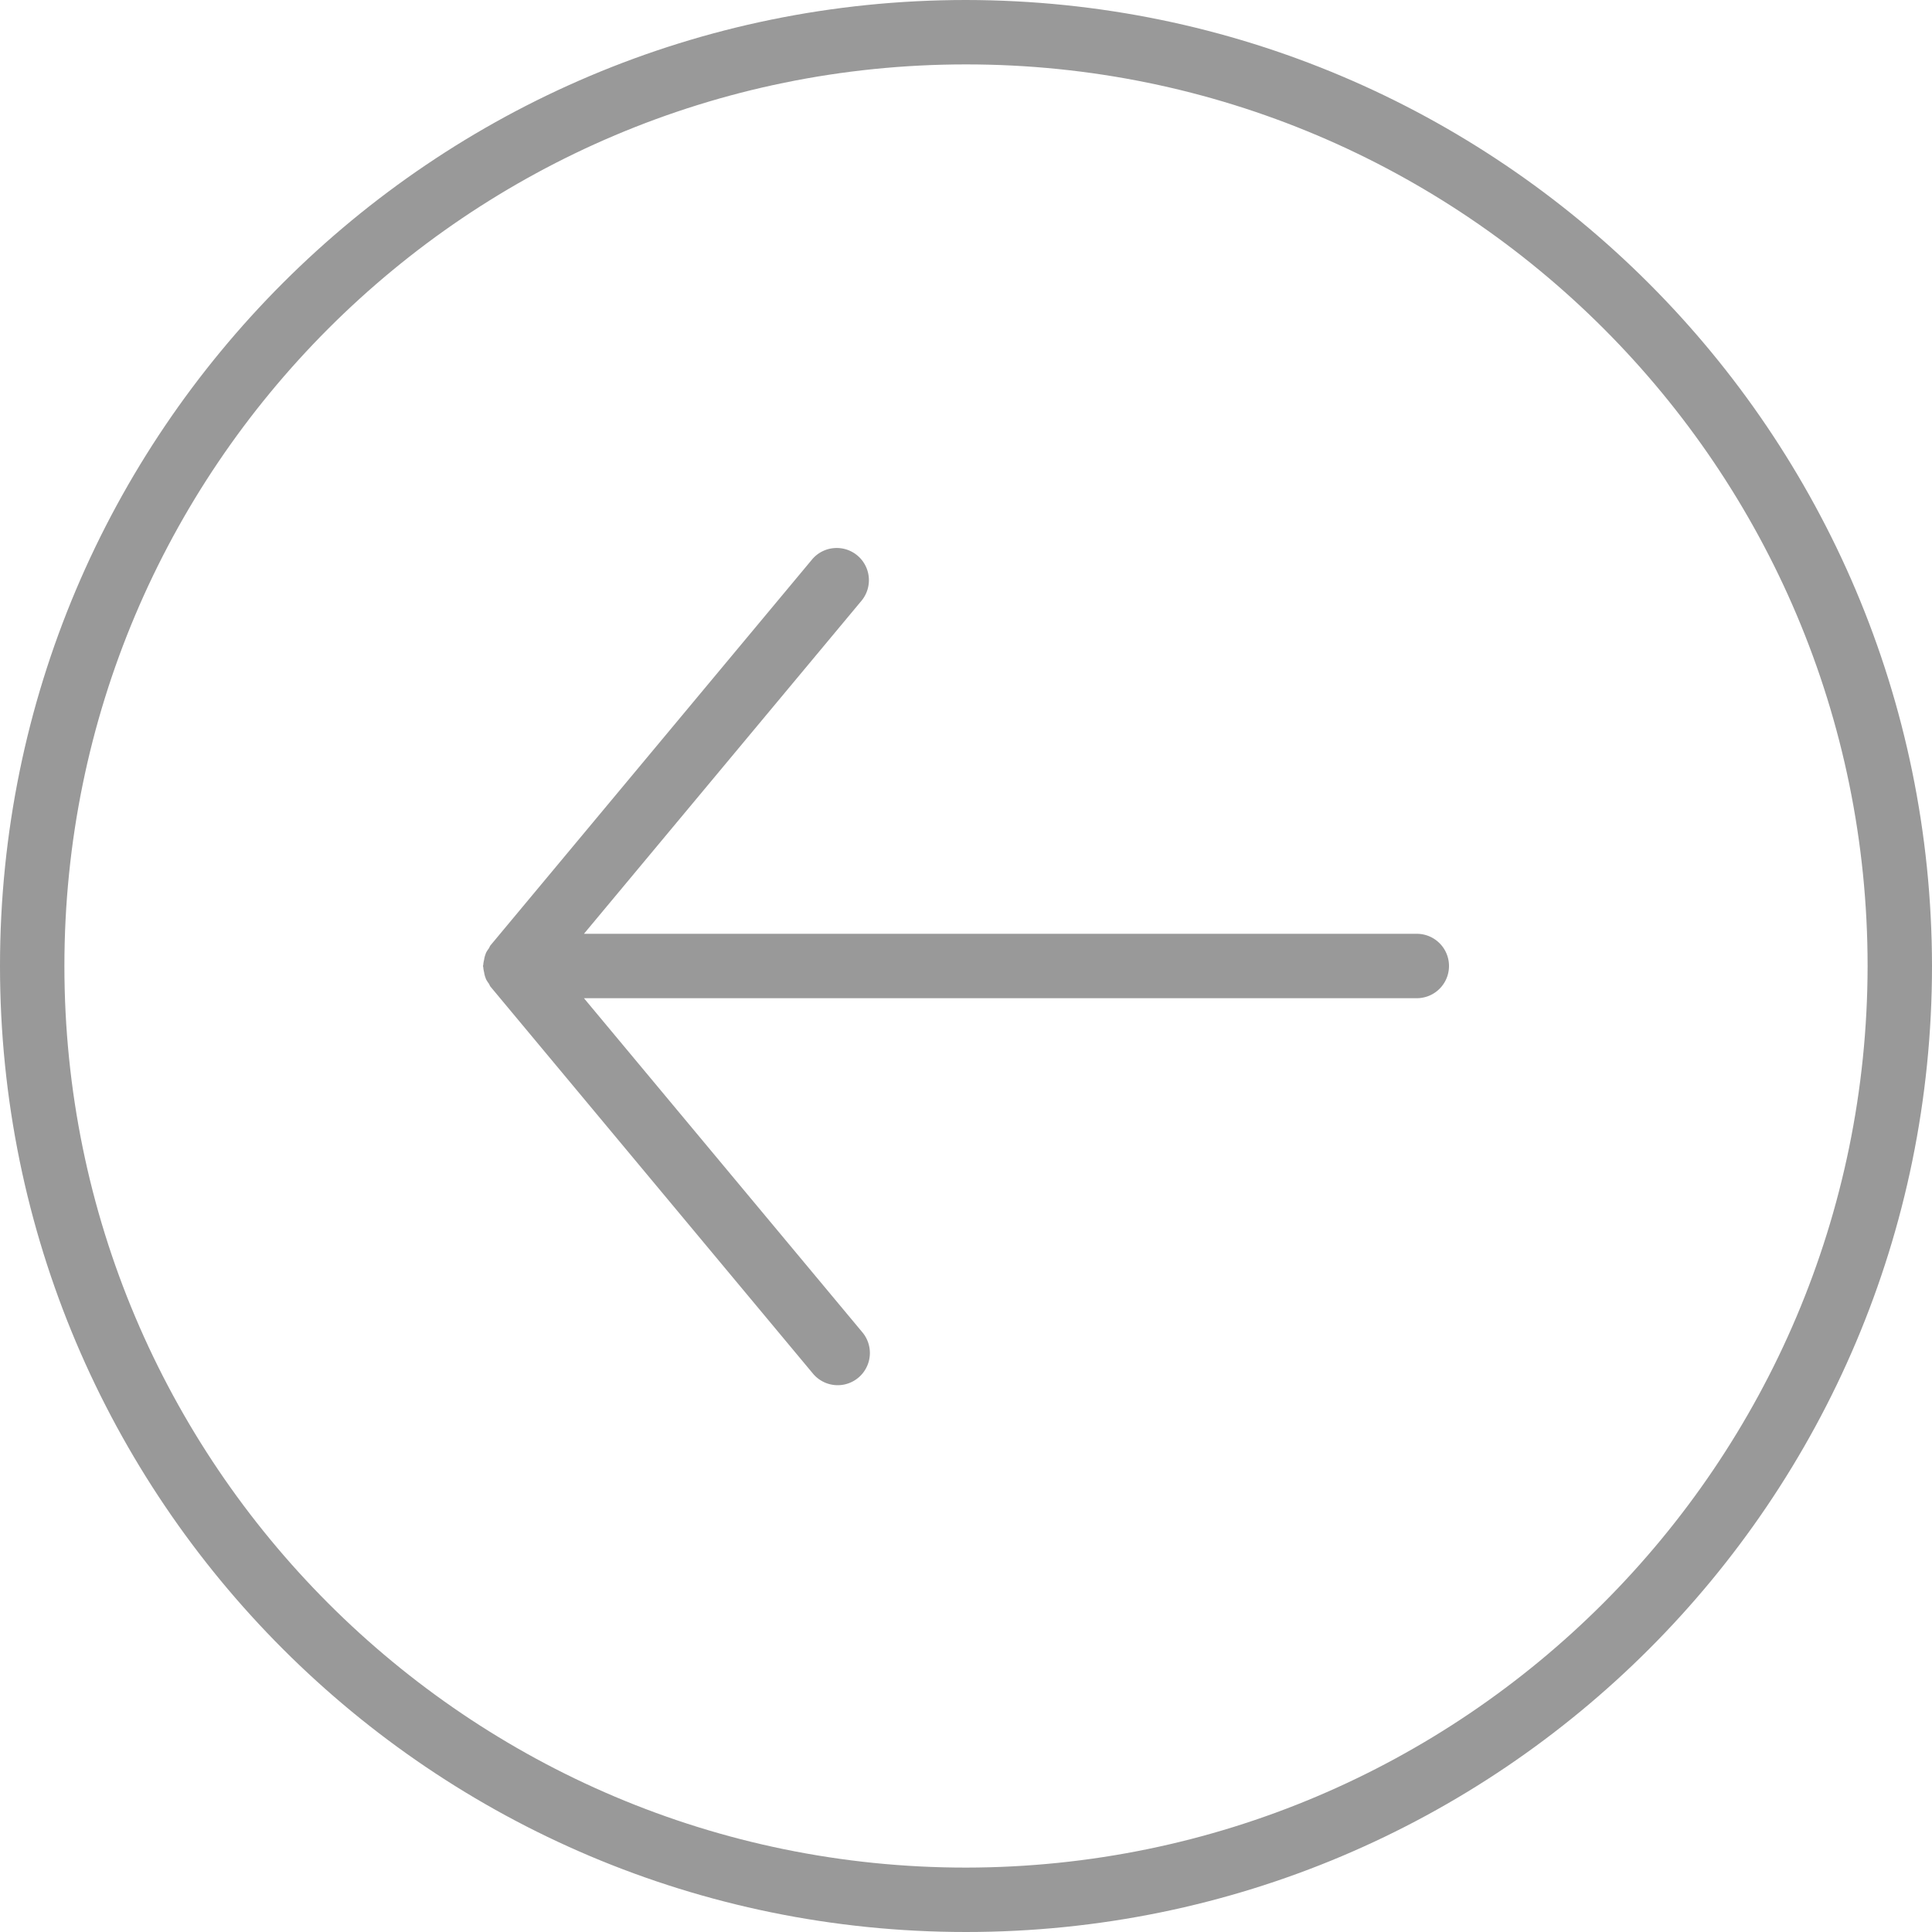
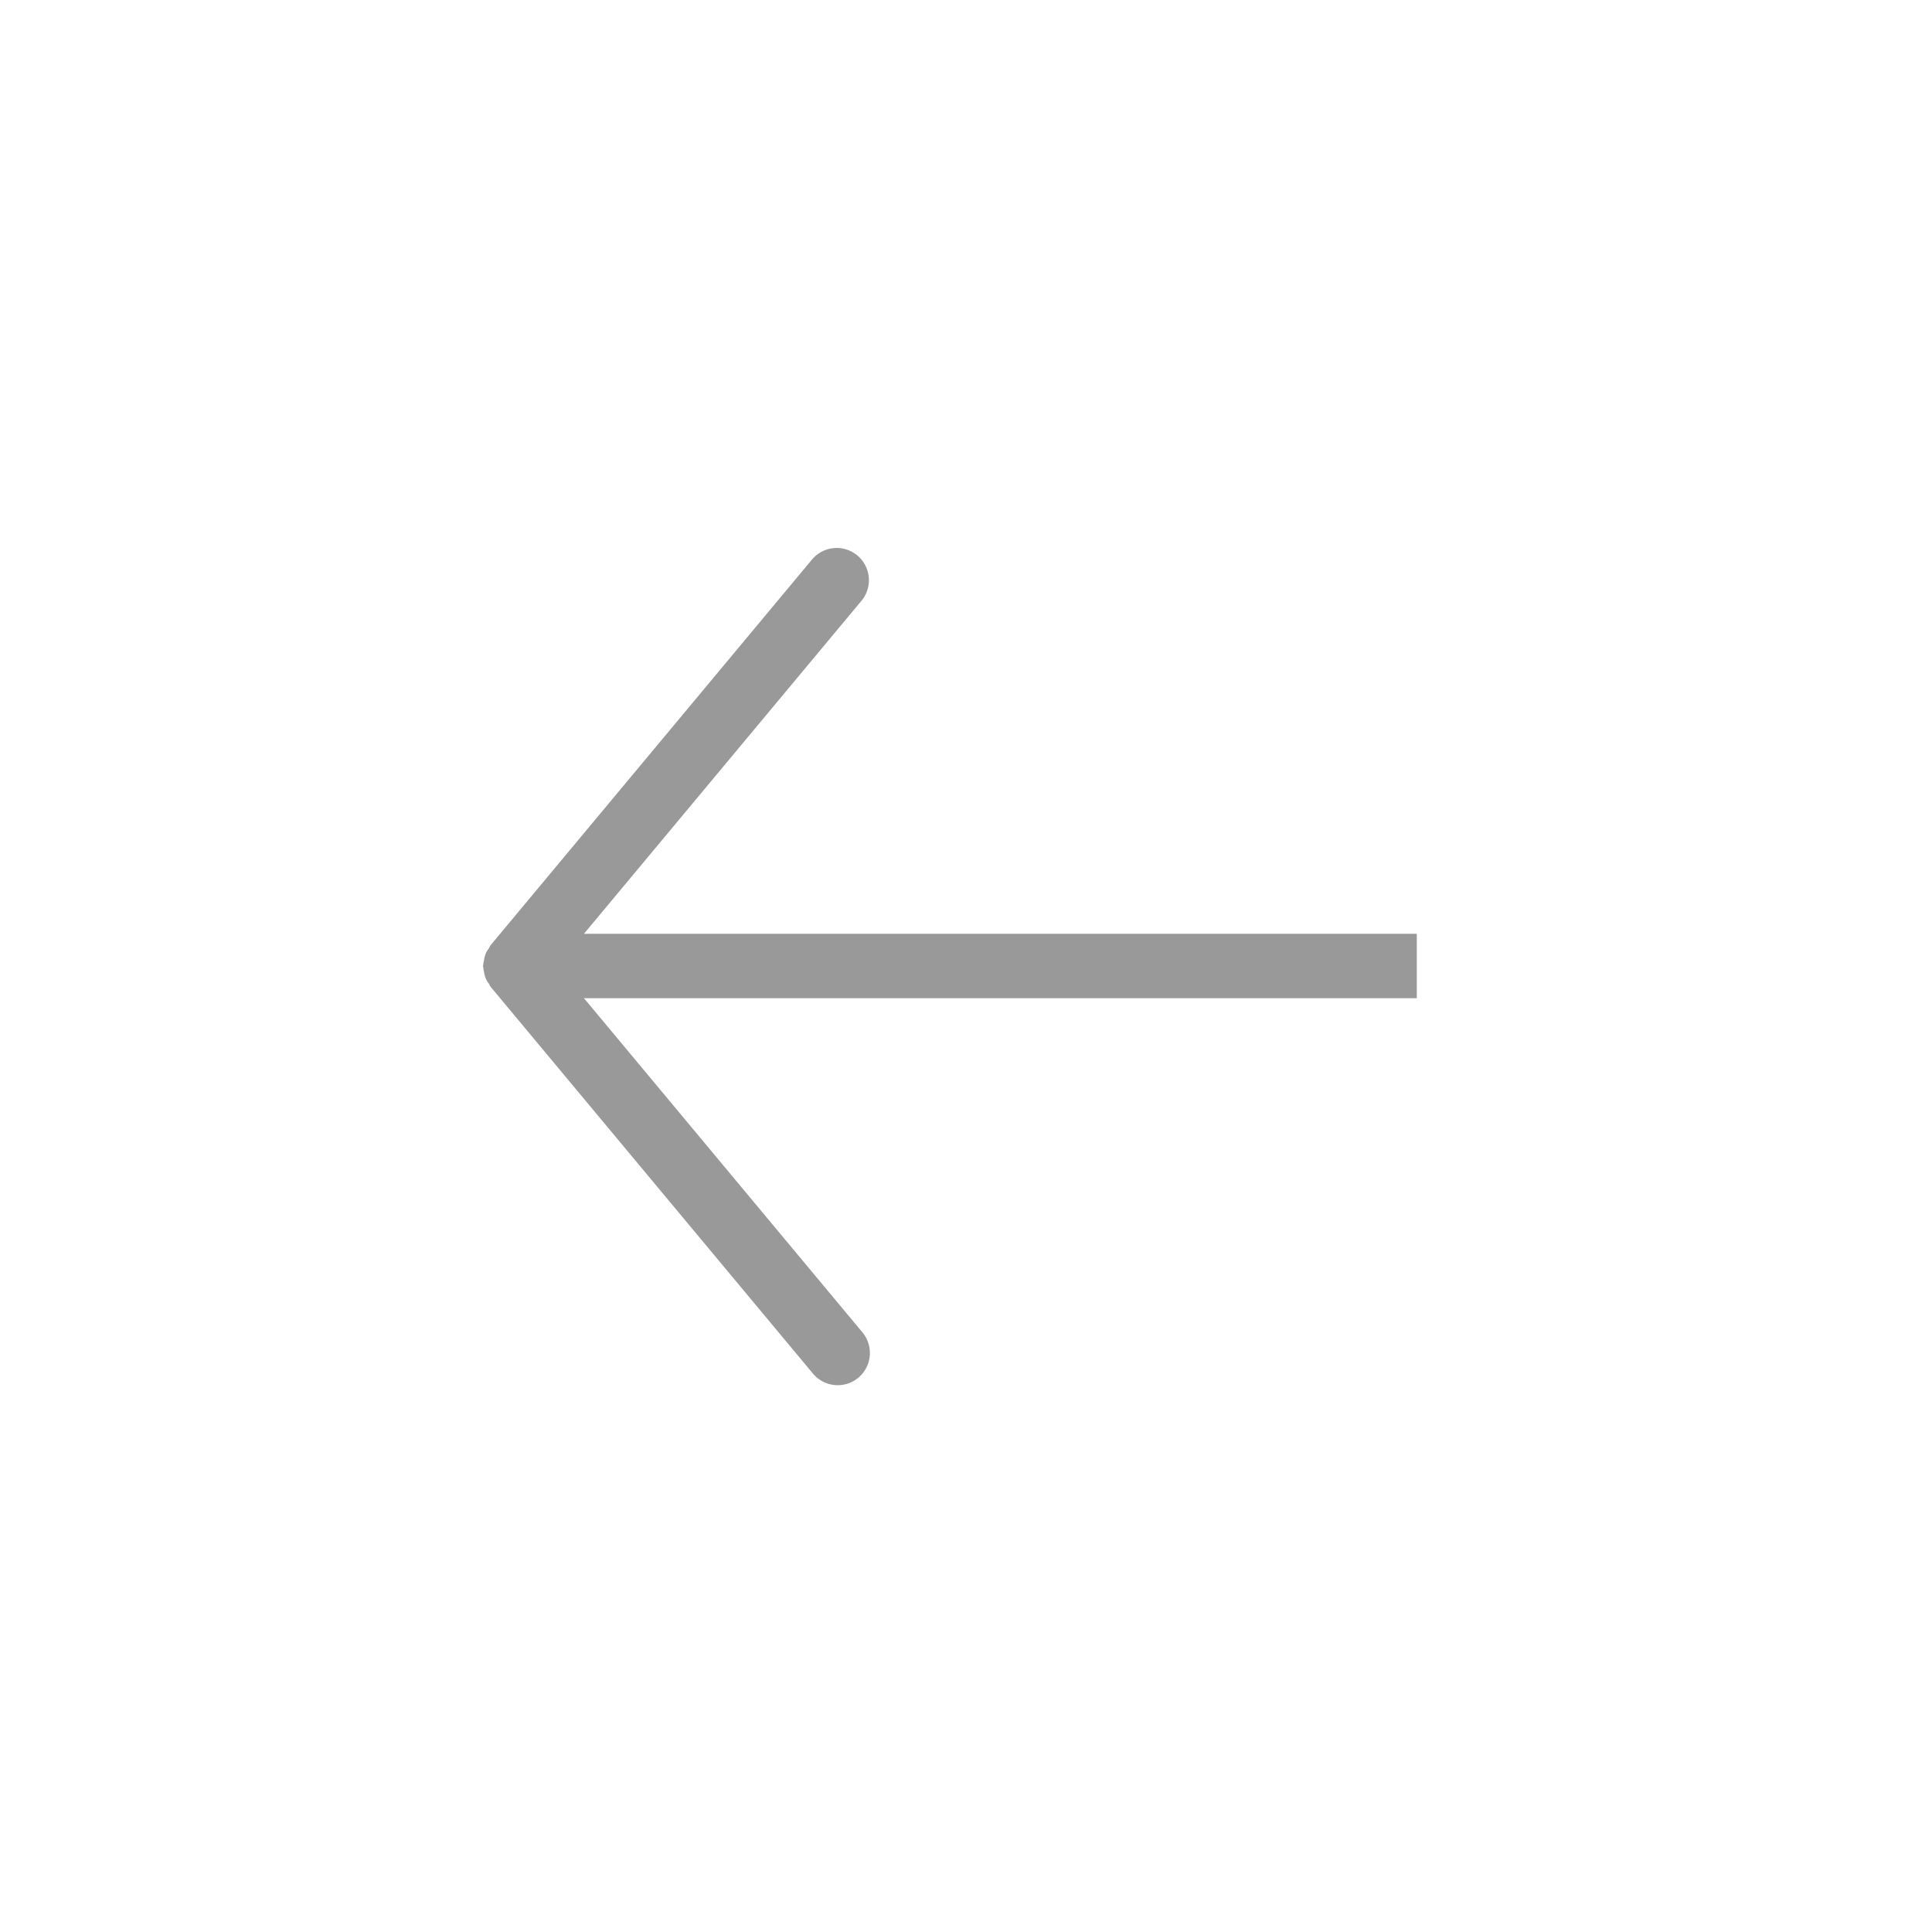
<svg xmlns="http://www.w3.org/2000/svg" version="1.1" width="512" height="512" x="0" y="0" viewBox="0 0 480 480" style="enable-background:new 0 0 512 512" xml:space="preserve" class="">
  <g>
-     <path d="M240 0C107.453 0 0 107.453 0 240s107.453 240 240 240 240-107.453 240-240C479.852 107.516 372.484.148 240 0zm0 464C116.29 464 16 363.71 16 240S116.29 16 240 16s224 100.29 224 224c-.14 123.652-100.348 223.86-224 224zm0 0" fill="#999999" data-original="#000000" class="" />
-     <path d="M352 232H145.078l69.067-82.879A8.005 8.005 0 0 0 213 138c-3.34-2.777-8.285-2.39-11.145.879l-80 96c-.19.234-.246.52-.414.762-.234.312-.449.64-.64.984-.106.223-.168.445-.258.68a6.516 6.516 0 0 0-.277 1.191 6.765 6.765 0 0 0-.196 1.152c0 .122-.07.223-.07.352s.063.23.07.352c.032.39.098.773.196 1.152.054.406.148.805.277 1.191.09.235.152.457.258.68.191.344.406.672.64.984.168.243.223.528.414.762l80 96a8.012 8.012 0 0 0 7.567 2.922 8.006 8.006 0 0 0 4.723-13.164L145.078 248H352a8 8 0 0 0 0-16zm0 0" fill="#999999" data-original="#000000" class="" />
+     <path d="M352 232H145.078l69.067-82.879A8.005 8.005 0 0 0 213 138c-3.34-2.777-8.285-2.39-11.145.879l-80 96c-.19.234-.246.52-.414.762-.234.312-.449.64-.64.984-.106.223-.168.445-.258.68a6.516 6.516 0 0 0-.277 1.191 6.765 6.765 0 0 0-.196 1.152c0 .122-.07.223-.07.352s.063.23.07.352c.032.39.098.773.196 1.152.054.406.148.805.277 1.191.09.235.152.457.258.68.191.344.406.672.64.984.168.243.223.528.414.762l80 96a8.012 8.012 0 0 0 7.567 2.922 8.006 8.006 0 0 0 4.723-13.164L145.078 248H352zm0 0" fill="#999999" data-original="#000000" class="" />
  </g>
</svg>